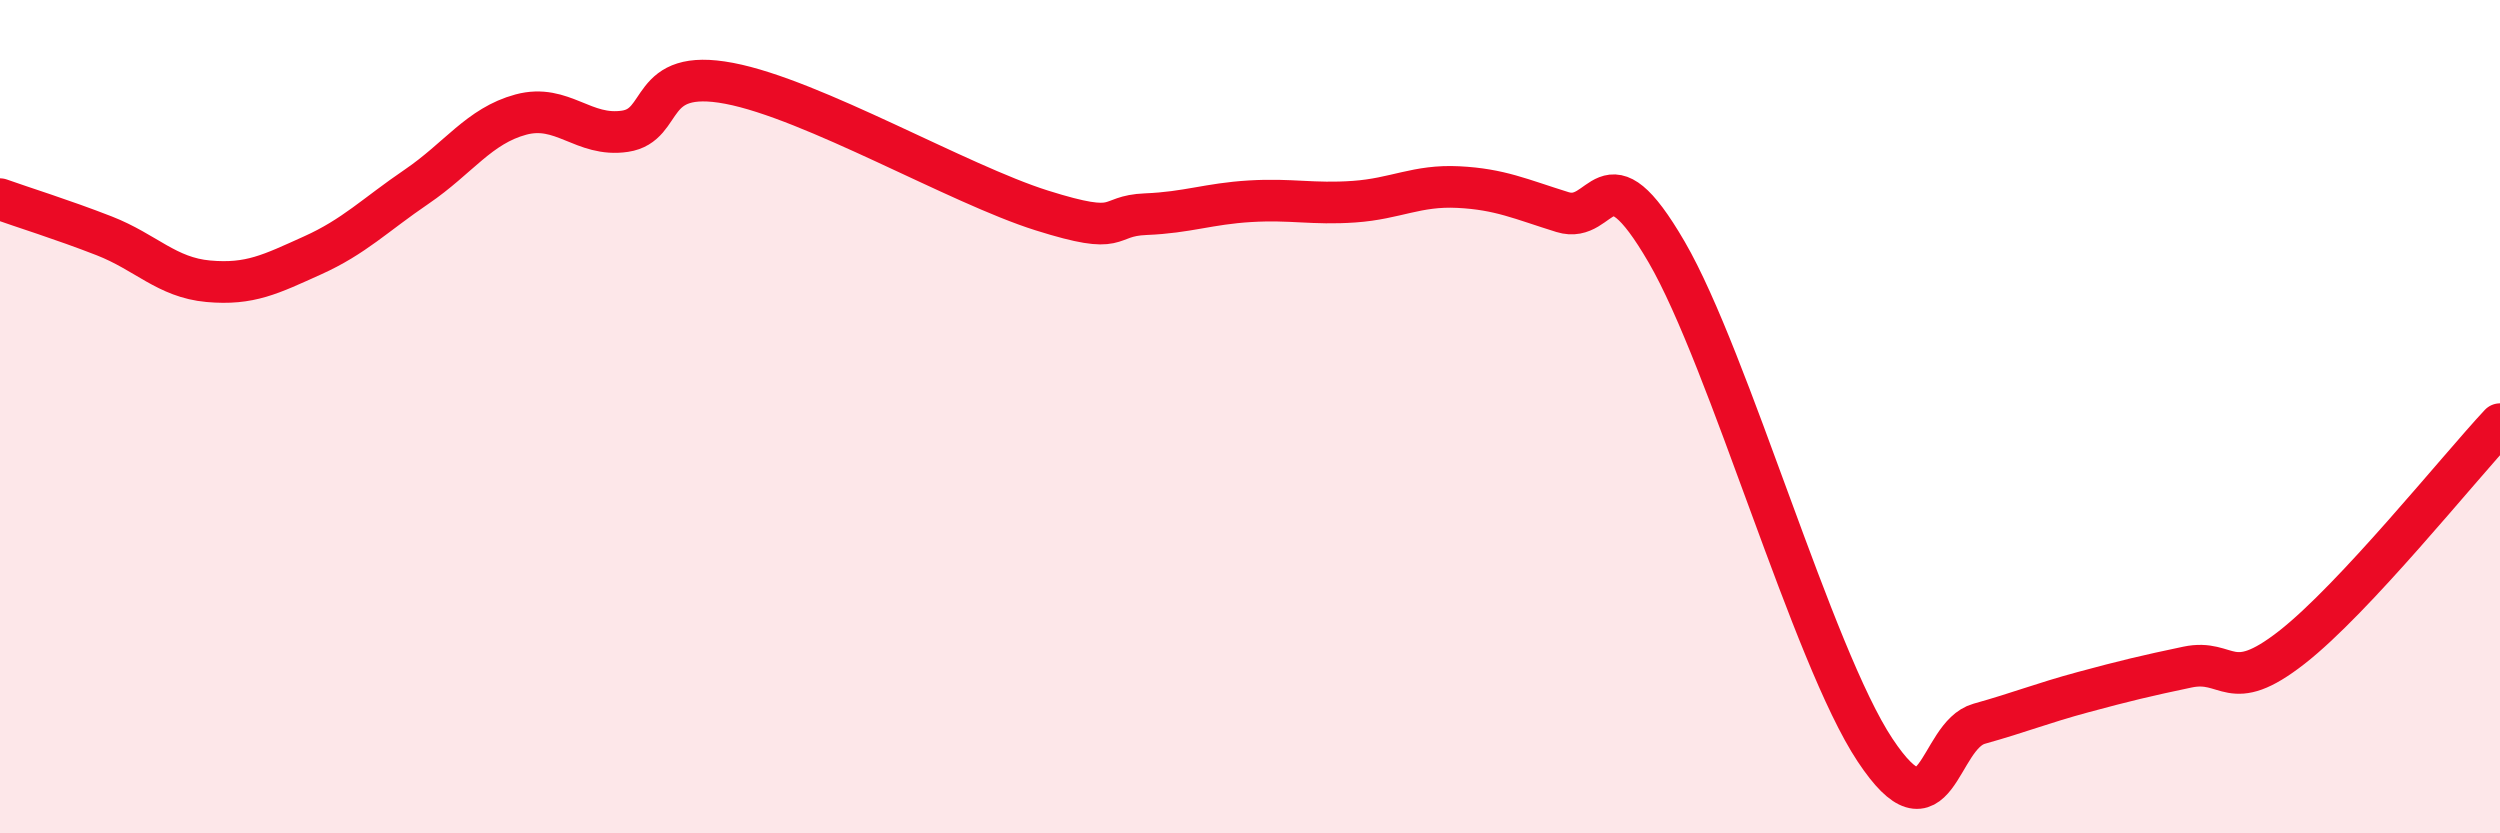
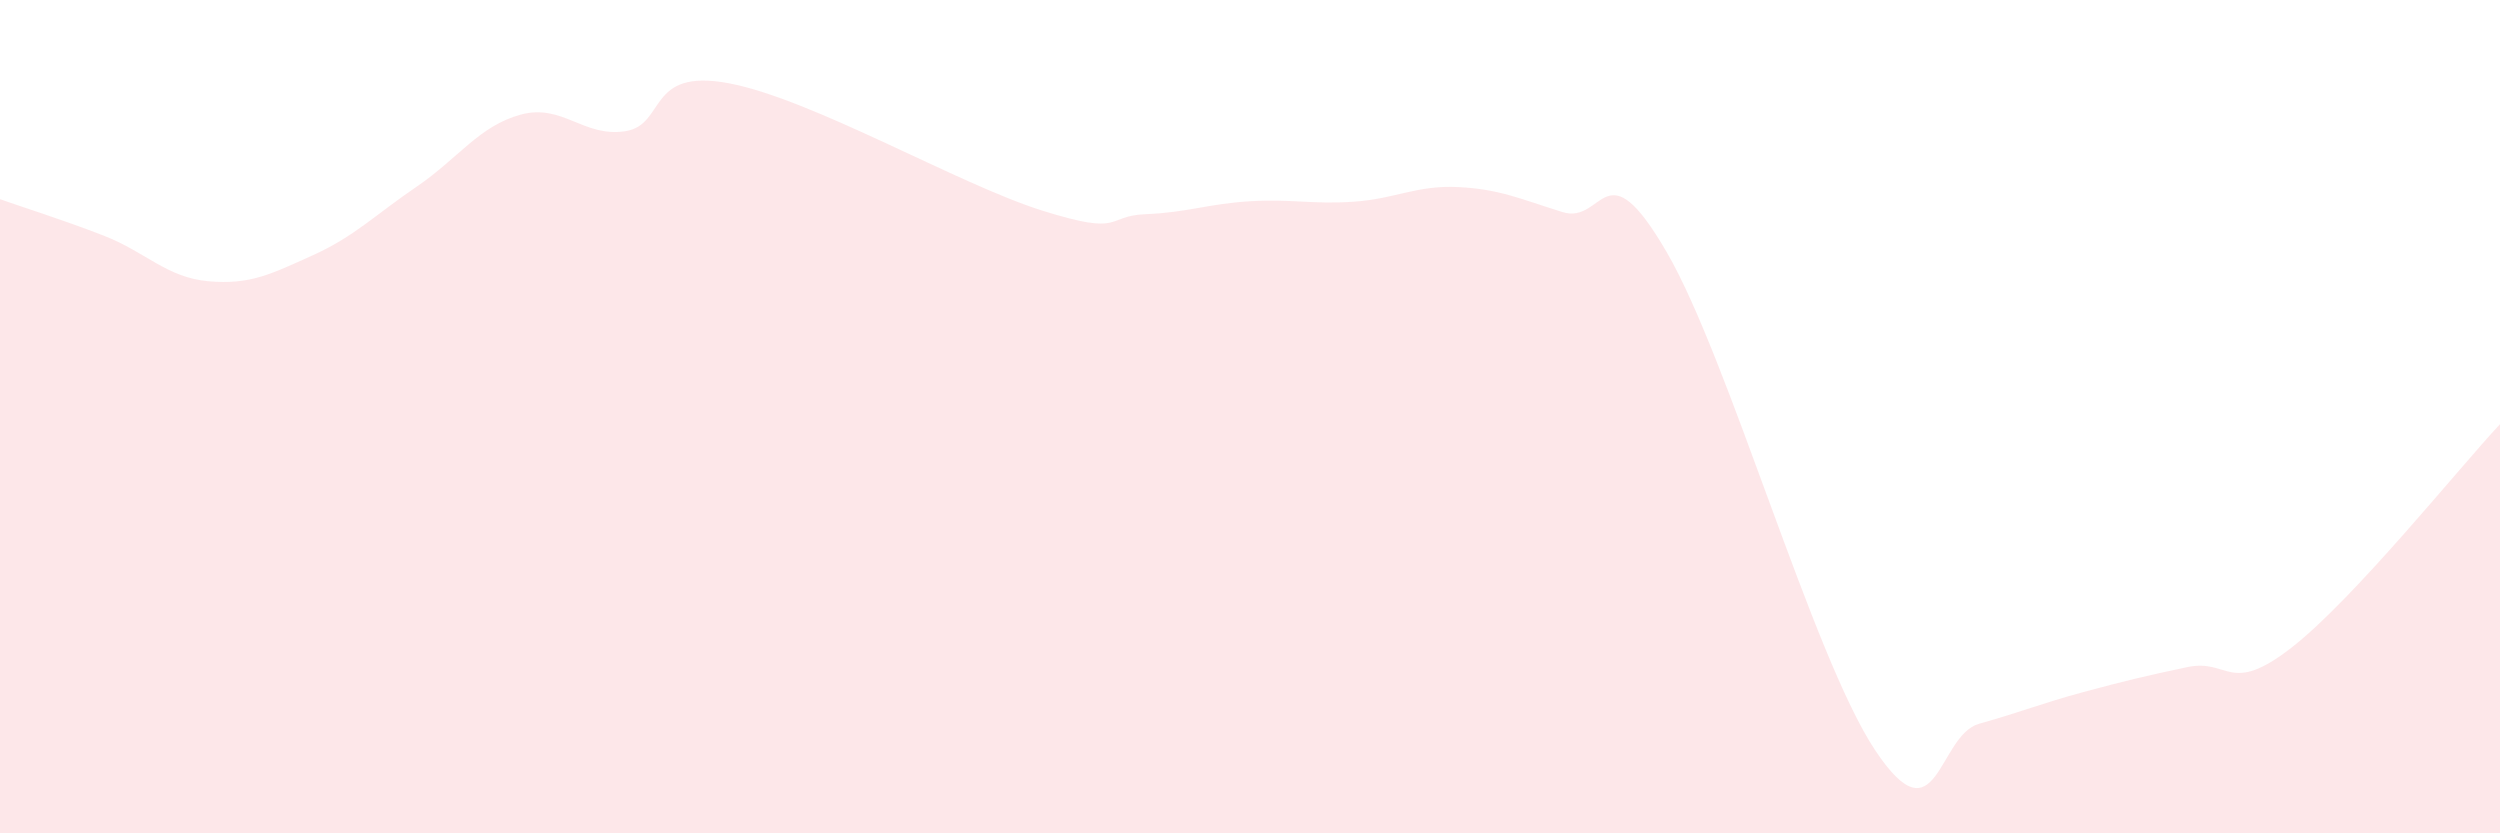
<svg xmlns="http://www.w3.org/2000/svg" width="60" height="20" viewBox="0 0 60 20">
  <path d="M 0,4.78 C 0.5,4.96 1.5,5.27 2.5,5.66 C 3.5,6.05 4,6.66 5,6.75 C 6,6.84 6.5,6.58 7.5,6.13 C 8.5,5.68 9,5.16 10,4.48 C 11,3.8 11.5,3.02 12.5,2.75 C 13.5,2.48 14,3.3 15,3.15 C 16,3 15.5,1.62 17.5,2 C 19.5,2.38 23,4.42 25,5.05 C 27,5.68 26.5,5.18 27.5,5.14 C 28.5,5.1 29,4.89 30,4.83 C 31,4.77 31.5,4.91 32.5,4.84 C 33.5,4.77 34,4.44 35,4.49 C 36,4.54 36.5,4.78 37.5,5.09 C 38.5,5.4 38.5,3.47 40,6.05 C 41.5,8.63 43.5,15.74 45,18 C 46.5,20.26 46.5,17.65 47.5,17.37 C 48.5,17.09 49,16.88 50,16.61 C 51,16.34 51.5,16.22 52.5,16.01 C 53.5,15.8 53.5,16.71 55,15.54 C 56.5,14.37 59,11.25 60,10.18L60 20L0 20Z" fill="#EB0A25" opacity="0.1" stroke-linecap="round" stroke-linejoin="round" />
-   <path d="M 0,4.78 C 0.5,4.96 1.5,5.27 2.5,5.66 C 3.5,6.05 4,6.66 5,6.75 C 6,6.84 6.5,6.58 7.5,6.13 C 8.5,5.68 9,5.16 10,4.48 C 11,3.8 11.5,3.02 12.5,2.75 C 13.5,2.48 14,3.3 15,3.15 C 16,3 15.5,1.62 17.5,2 C 19.5,2.38 23,4.42 25,5.05 C 27,5.68 26.5,5.18 27.5,5.14 C 28.5,5.1 29,4.89 30,4.83 C 31,4.77 31.5,4.91 32.5,4.84 C 33.5,4.77 34,4.44 35,4.49 C 36,4.54 36.5,4.78 37.5,5.09 C 38.5,5.4 38.5,3.47 40,6.05 C 41.5,8.63 43.5,15.74 45,18 C 46.5,20.26 46.5,17.65 47.5,17.37 C 48.5,17.09 49,16.88 50,16.61 C 51,16.34 51.5,16.22 52.5,16.01 C 53.5,15.8 53.5,16.71 55,15.54 C 56.5,14.37 59,11.25 60,10.18" stroke="#EB0A25" stroke-width="1" fill="none" stroke-linecap="round" stroke-linejoin="round" />
</svg>